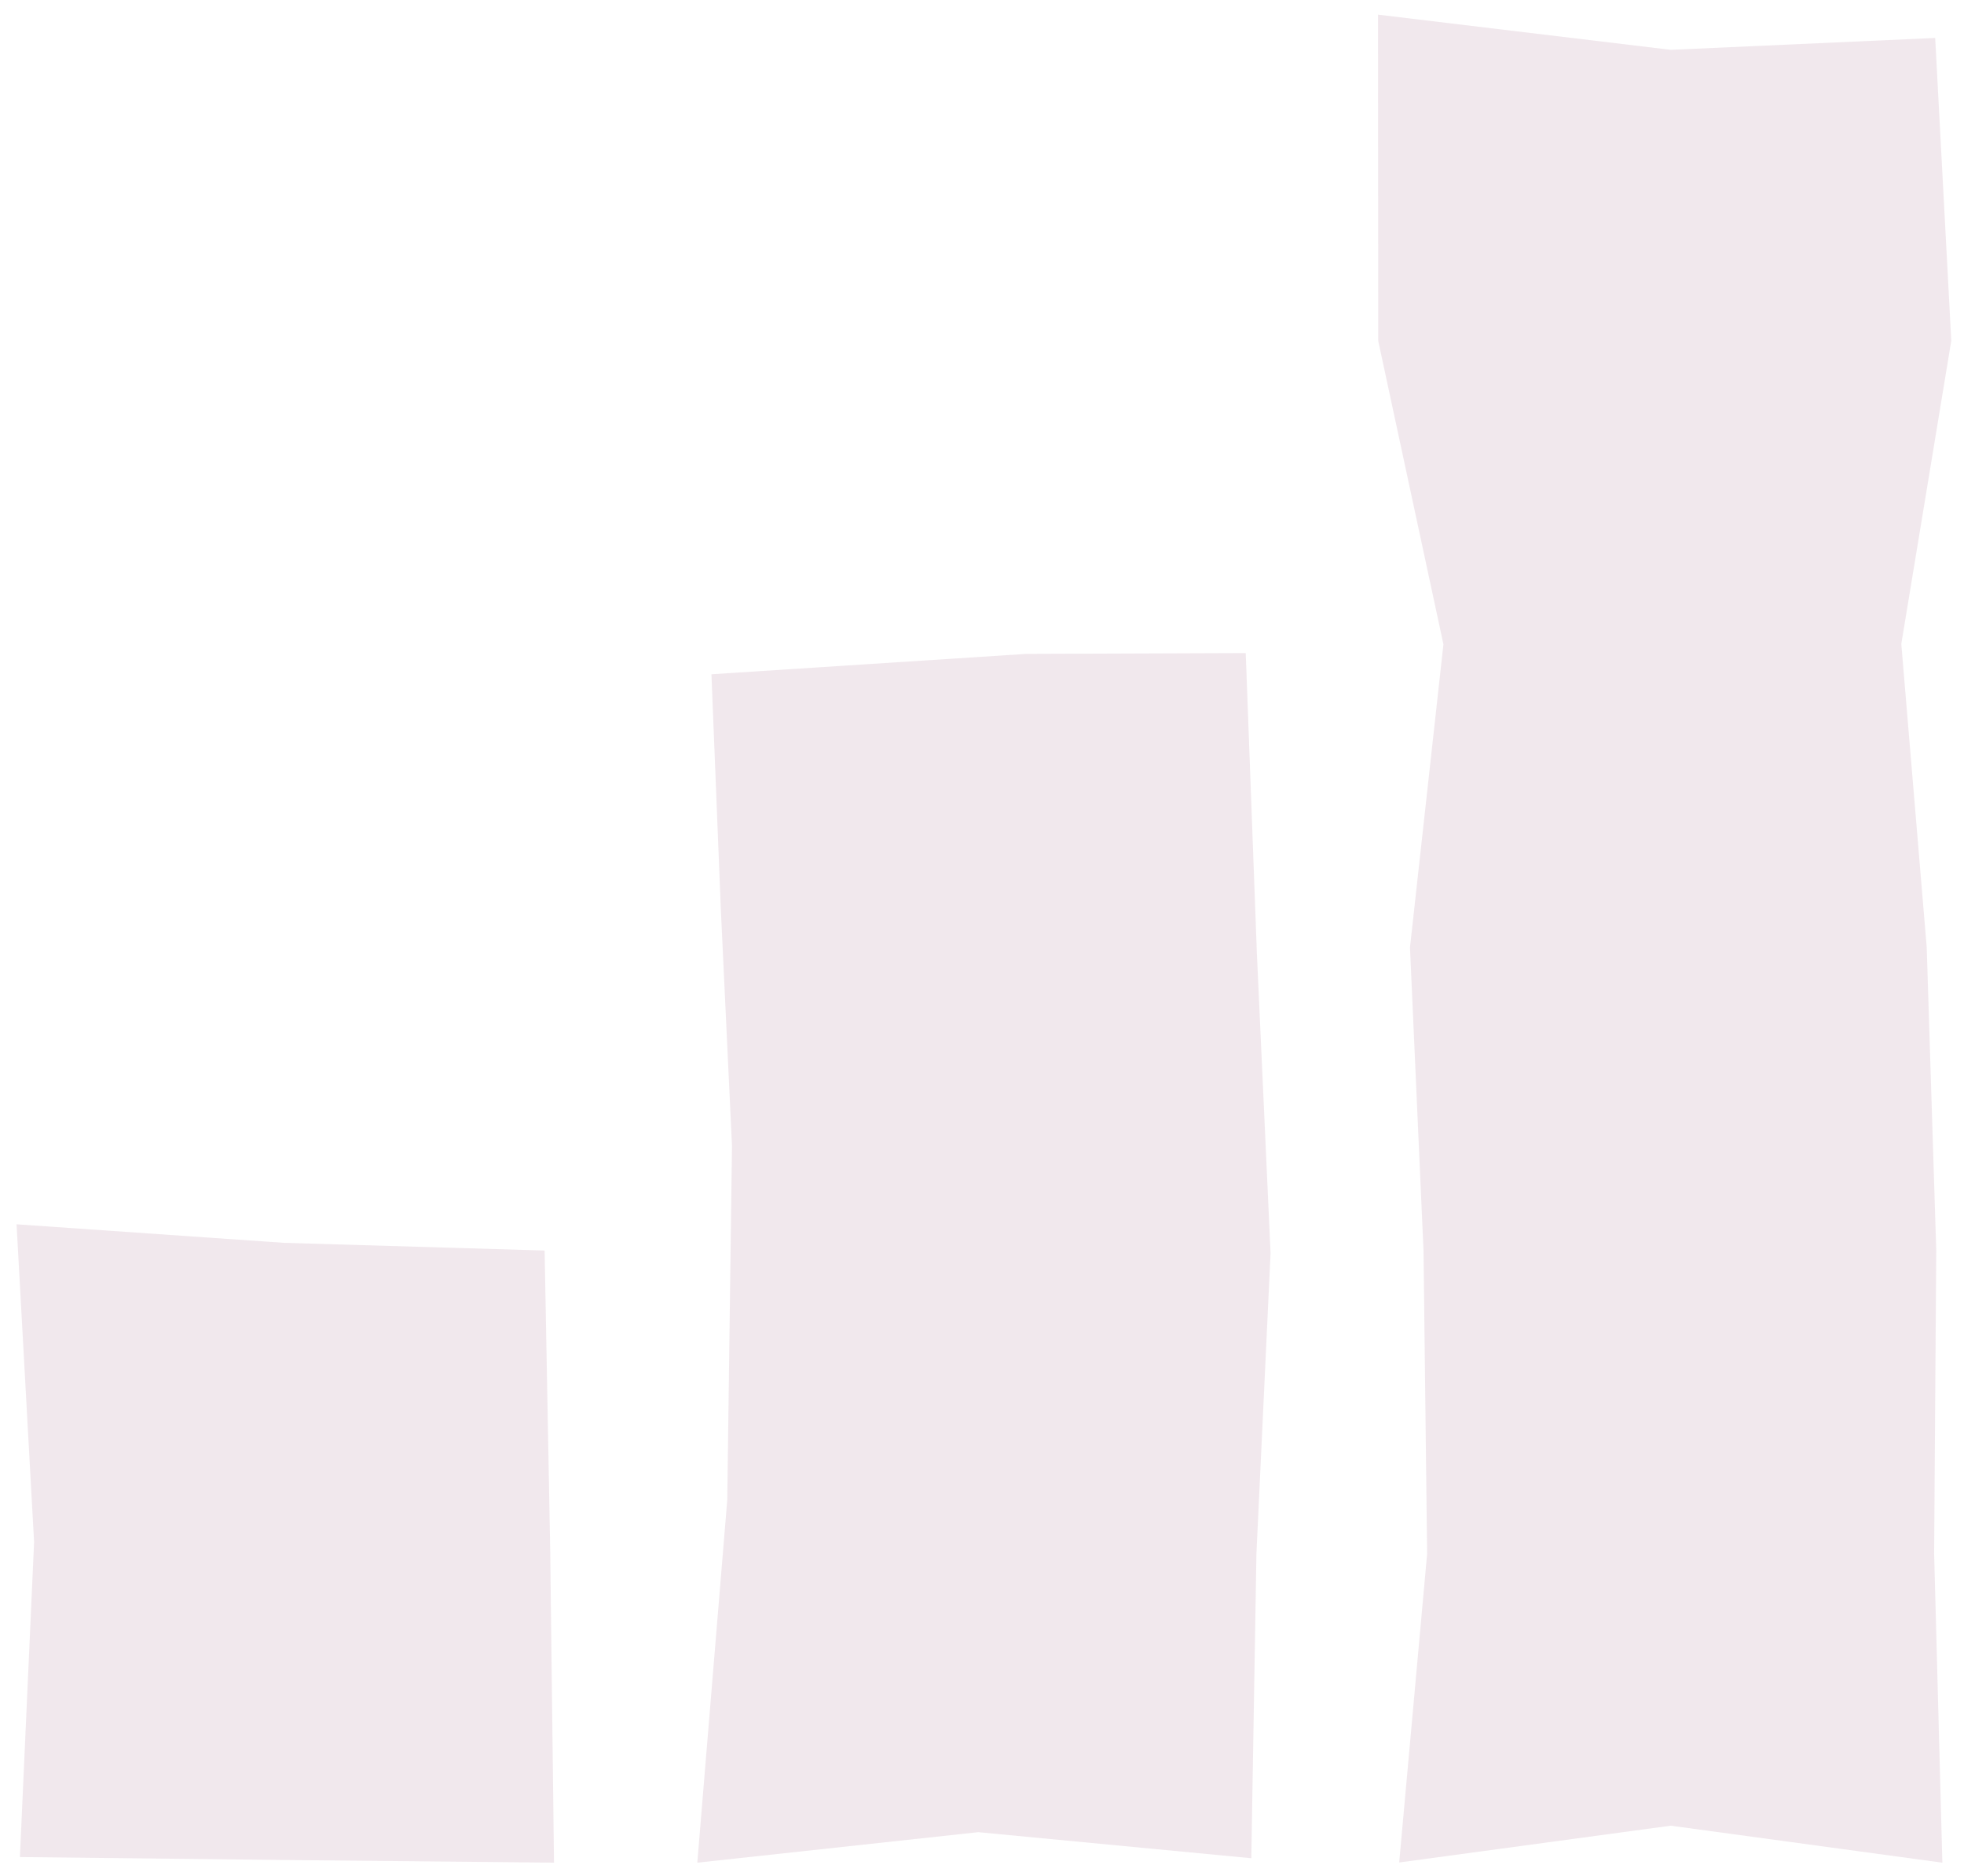
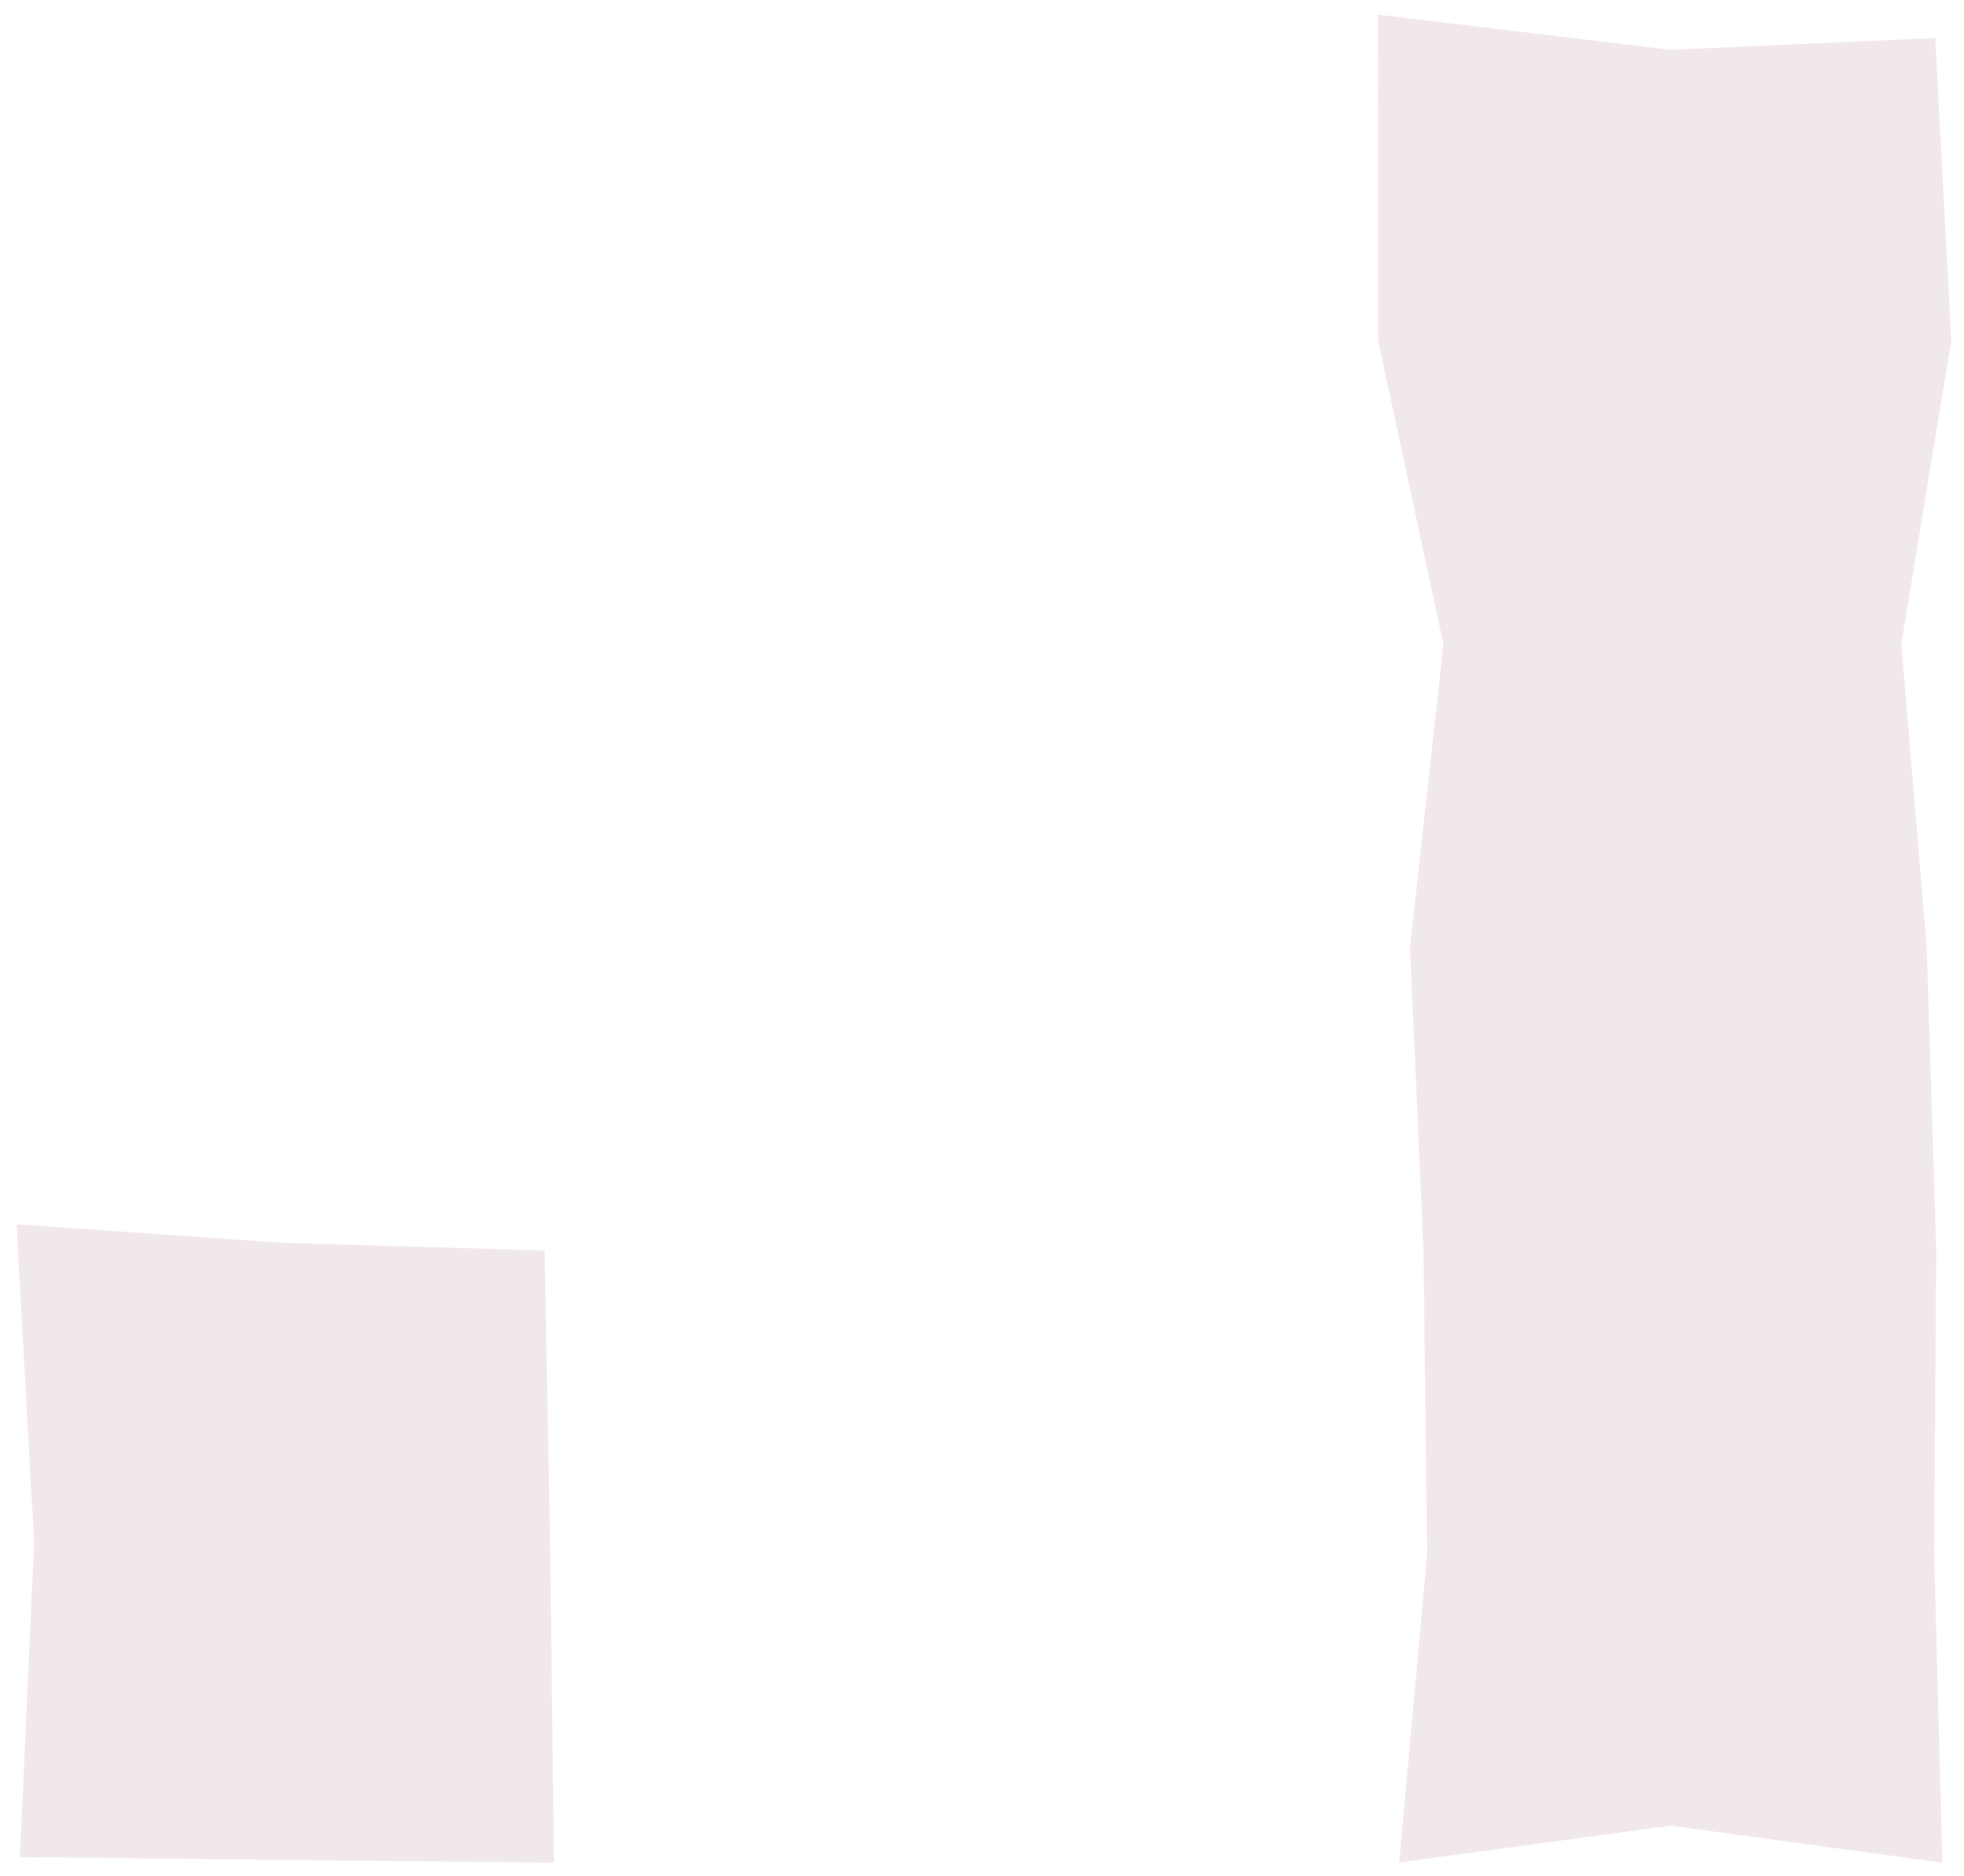
<svg xmlns="http://www.w3.org/2000/svg" width="67" height="64" viewBox="0 0 67 64" fill="none">
  <path d="M66.017 1.295L66.566 11.623L64.861 21.966L65.728 32.315L66.053 42.65L65.981 52.999L66.262 63.544L56.997 62.282L47.732 63.537L48.685 53.006L48.562 42.664L48.1 32.322L49.241 21.98L47.017 11.63L47.01 0.5L56.997 1.7L66.017 1.295Z" fill="#7B2255" fill-opacity="0.102" />
-   <path d="M42.497 22.279L42.877 32.516L43.344 42.752L42.862 53.002L42.687 63.392L33.373 62.503L23.788 63.544L24.81 51.169L24.971 39.085L24.591 31.03L24.27 23.002L35.008 22.307L42.497 22.279Z" fill="#7B2255" fill-opacity="0.102" />
  <path d="M18.579 42.661L18.771 52.964L18.899 63.544L9.679 63.452L0.679 63.352L1.163 52.609L0.565 41.766L9.679 42.398L18.579 42.661Z" fill="#7B2255" fill-opacity="0.102" />
</svg>